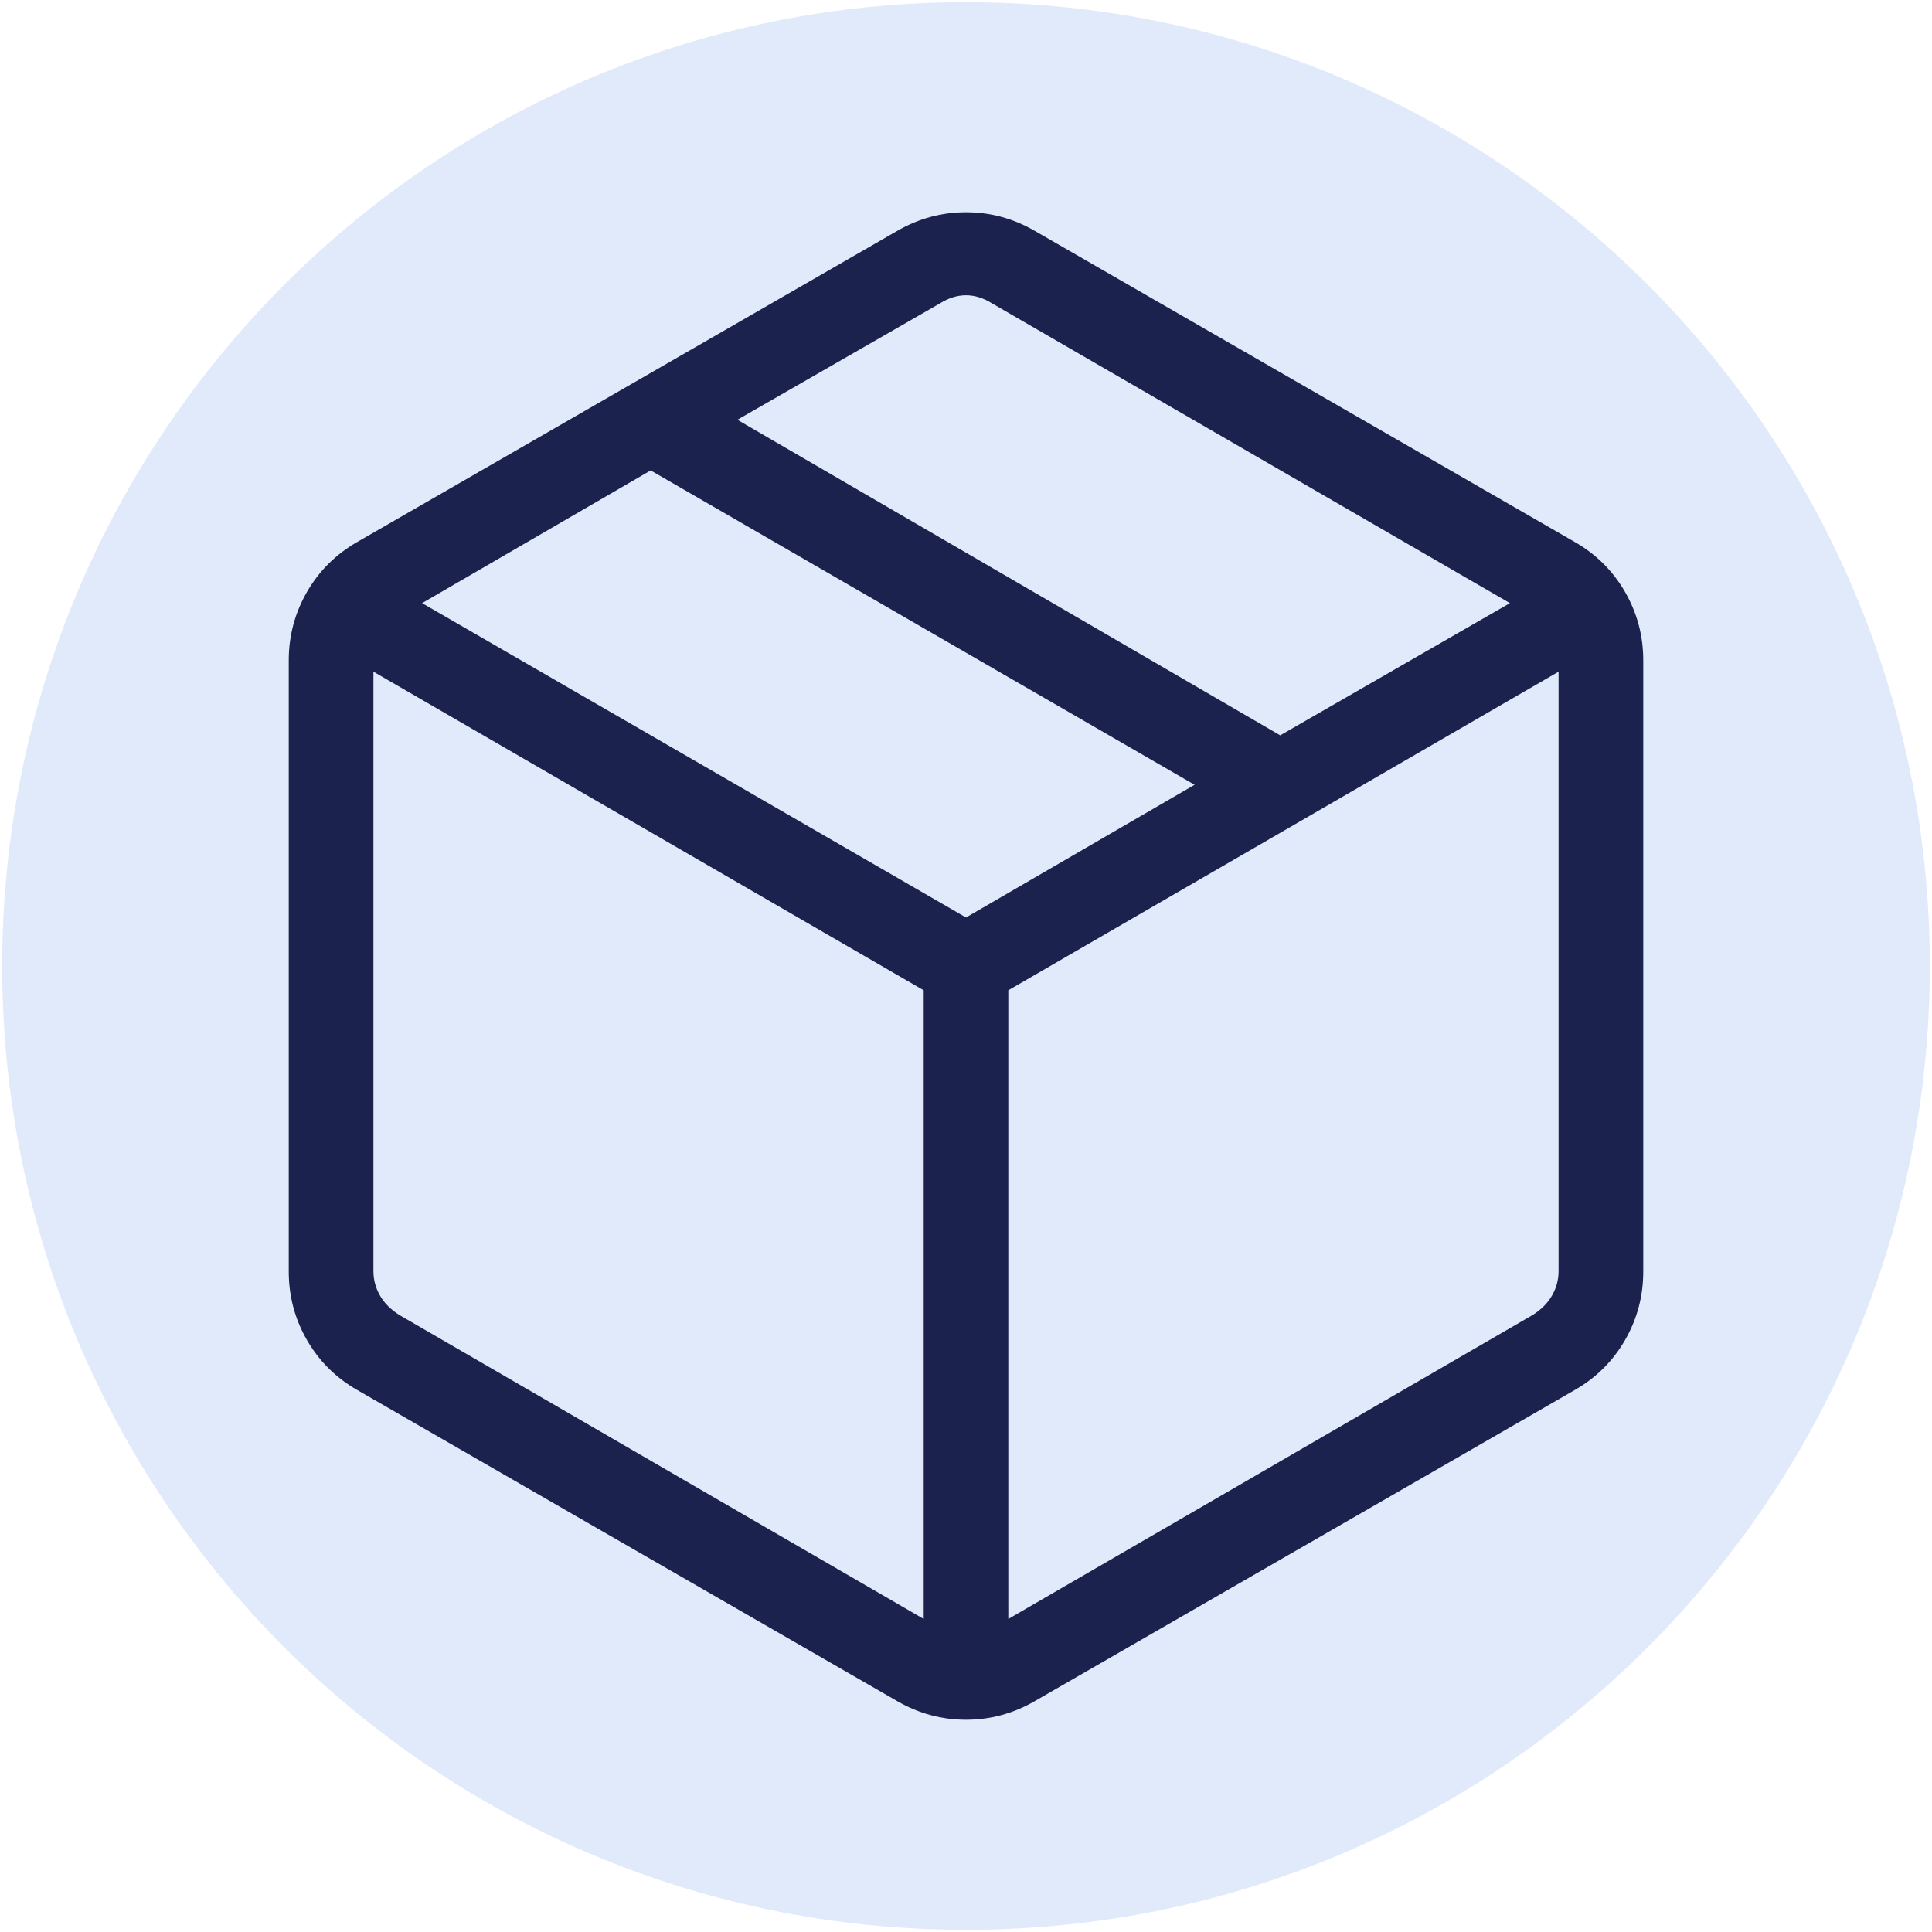
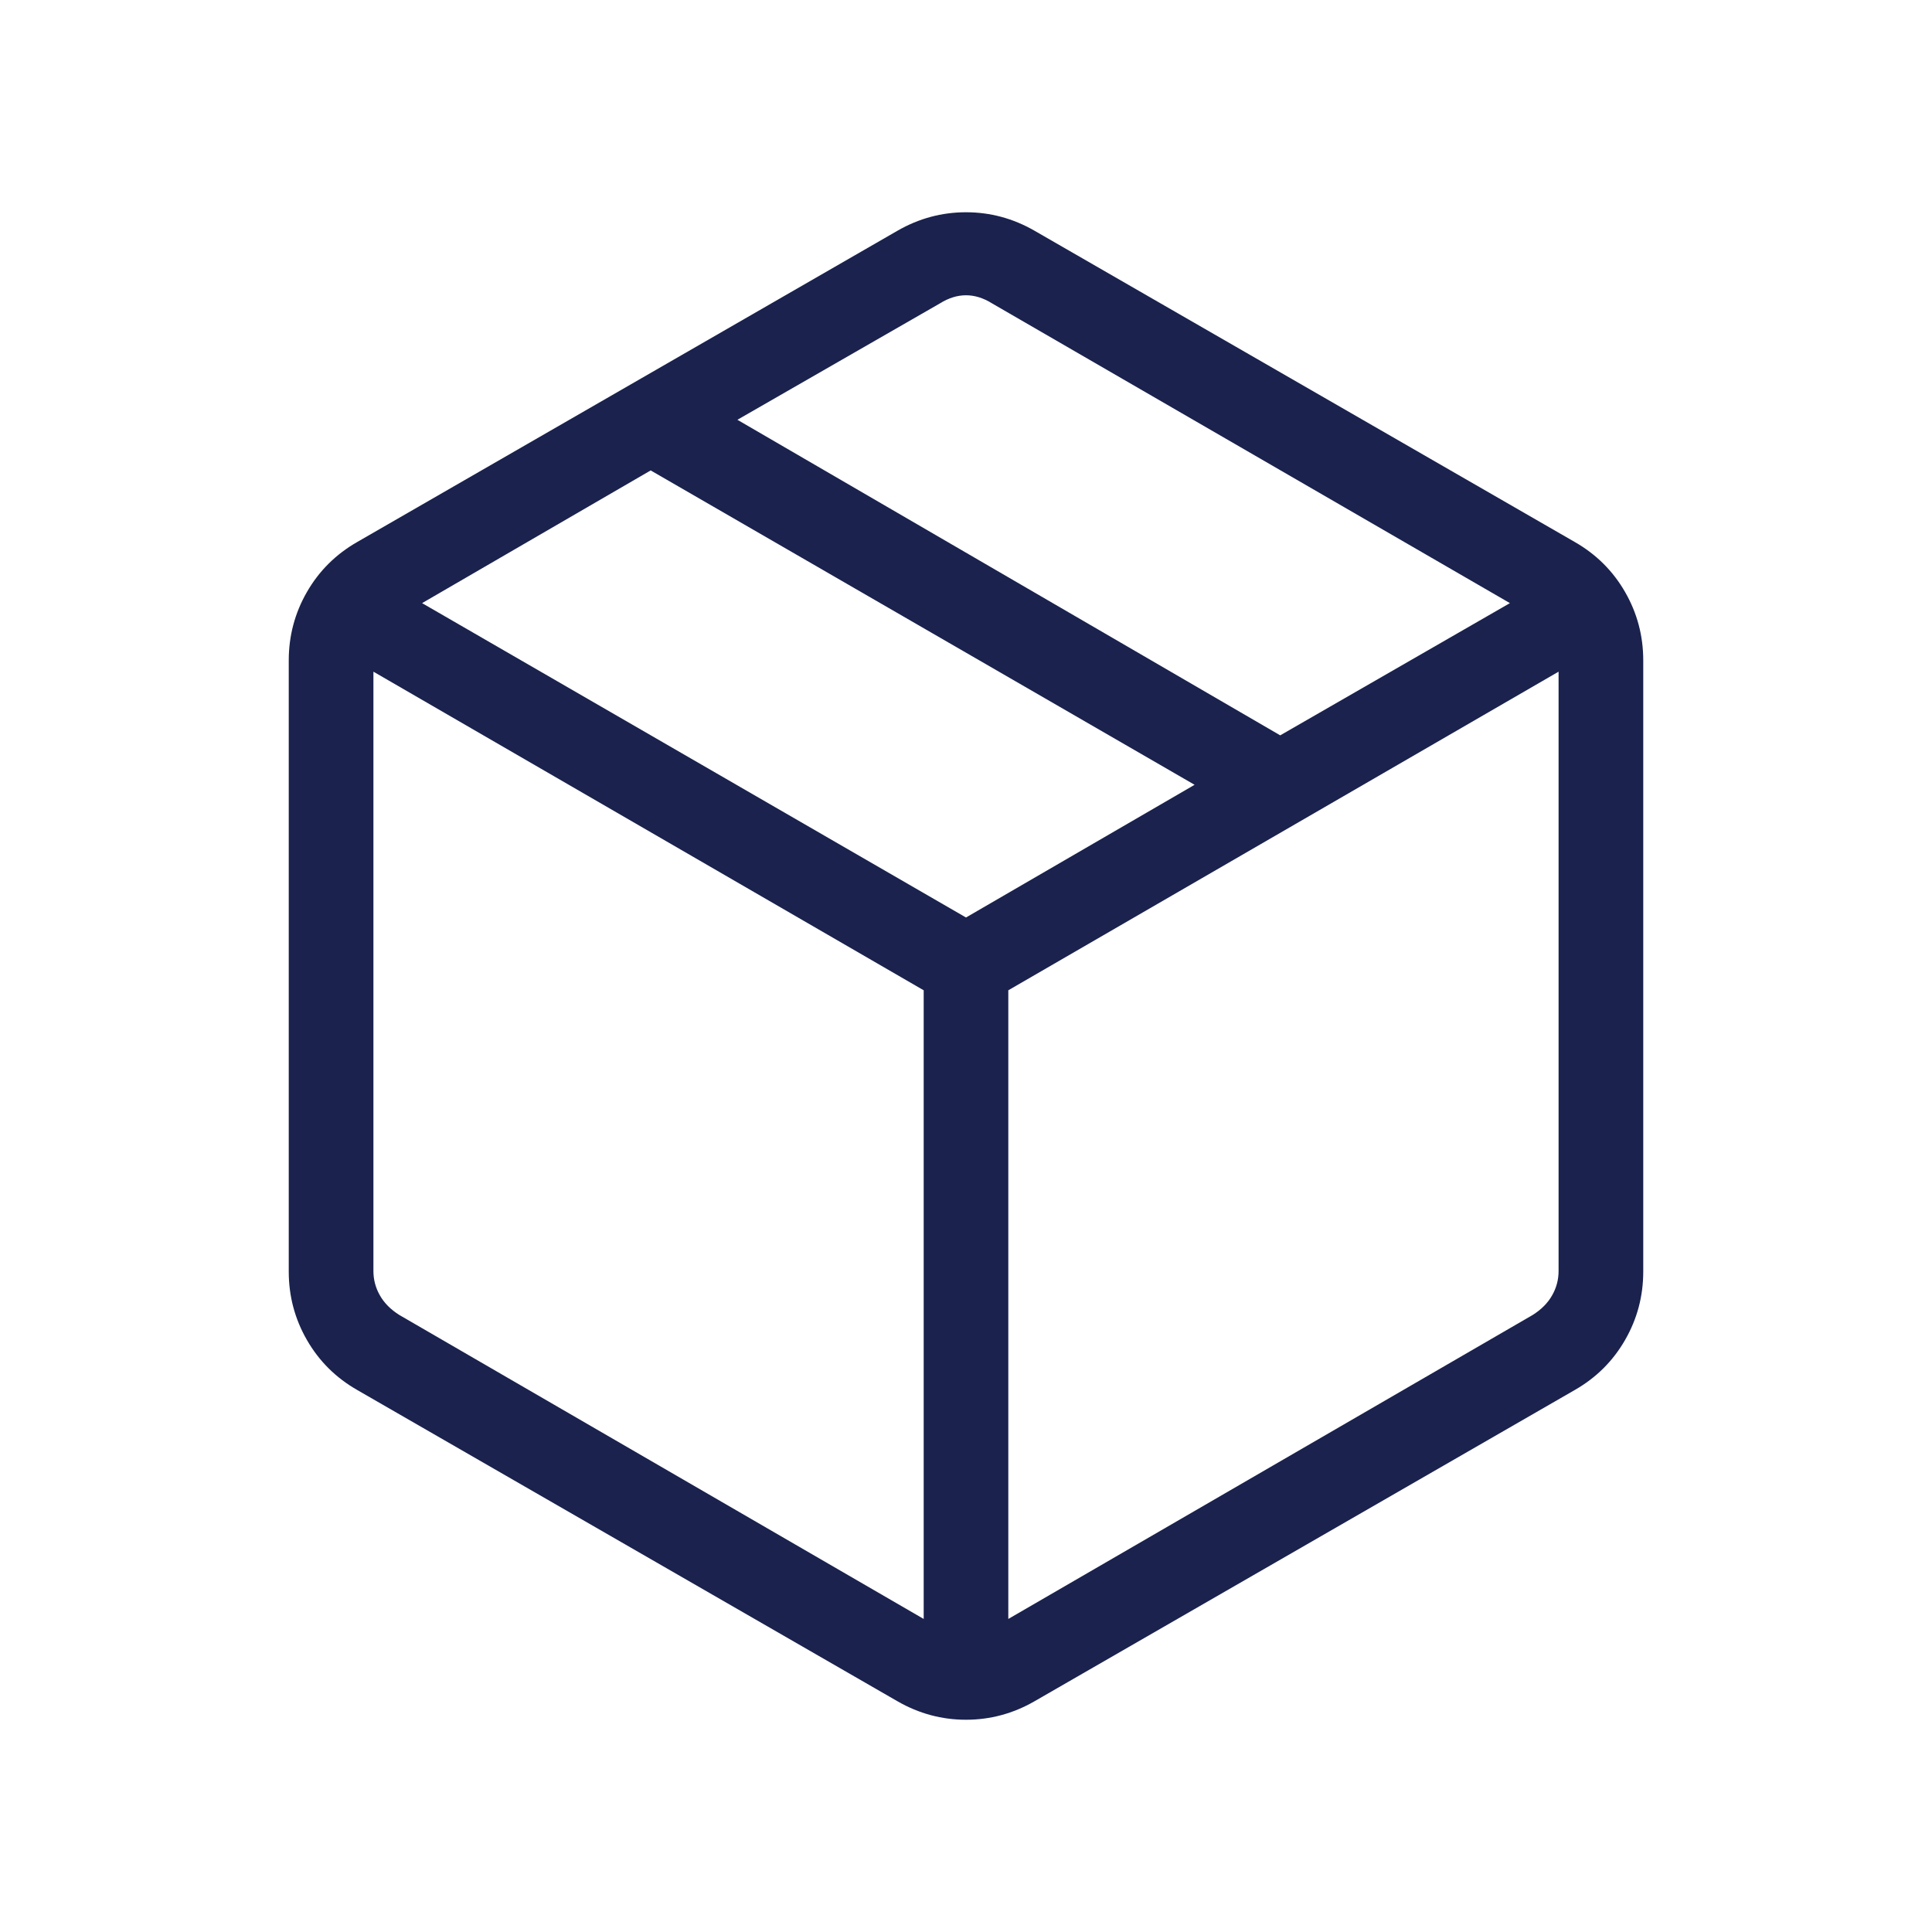
<svg xmlns="http://www.w3.org/2000/svg" version="1.0" preserveAspectRatio="xMidYMid meet" height="128" viewBox="0 0 96 96" zoomAndPan="magnify" width="128">
  <defs>
    <clipPath id="2936d6f77f">
-       <path clip-rule="nonzero" d="M 0.109 0.109 L 95.891 0.109 L 95.891 95.891 L 0.109 95.891 Z M 0.109 0.109" />
-     </clipPath>
+       </clipPath>
    <clipPath id="73b62633ce">
-       <path clip-rule="nonzero" d="M 48 0.109 C 21.551 0.109 0.109 21.551 0.109 48 C 0.109 74.449 21.551 95.891 48 95.891 C 74.449 95.891 95.891 74.449 95.891 48 C 95.891 21.551 74.449 0.109 48 0.109 Z M 48 0.109" />
-     </clipPath>
+       </clipPath>
  </defs>
  <g clip-path="url(#2936d6f77f)">
    <g clip-path="url(#73b62633ce)">
      <path fill-rule="nonzero" fill-opacity="1" d="M 0.109 0.109 L 95.891 0.109 L 95.891 95.891 L 0.109 95.891 Z M 0.109 0.109" fill="#e1eafb" />
    </g>
  </g>
  <path fill-rule="nonzero" fill-opacity="1" d="M 45.898 80.445 L 45.898 49.207 L 18.555 33.375 L 18.555 63.16 C 18.555 63.59 18.664 63.996 18.879 64.371 C 19.094 64.75 19.418 65.074 19.848 65.344 Z M 50.102 80.445 L 76.152 65.344 C 76.582 65.074 76.906 64.75 77.121 64.371 C 77.336 63.996 77.445 63.59 77.445 63.16 L 77.445 33.375 L 50.102 49.207 Z M 44.602 84.539 L 17.746 69.066 C 16.684 68.457 15.852 67.629 15.25 66.582 C 14.648 65.535 14.348 64.402 14.348 63.184 L 14.348 32.816 C 14.348 31.598 14.648 30.465 15.25 29.418 C 15.852 28.371 16.684 27.543 17.746 26.934 L 44.602 11.461 C 45.664 10.852 46.797 10.547 48 10.547 C 49.203 10.547 50.336 10.852 51.398 11.461 L 78.254 26.934 C 79.316 27.543 80.148 28.371 80.75 29.418 C 81.352 30.465 81.652 31.598 81.652 32.816 L 81.652 63.184 C 81.652 64.402 81.352 65.535 80.75 66.582 C 80.148 67.629 79.316 68.457 78.254 69.066 L 51.398 84.539 C 50.336 85.148 49.203 85.453 48 85.453 C 46.797 85.453 45.664 85.148 44.602 84.539 Z M 63.613 36.539 L 75.027 29.969 L 49.293 15.074 C 48.863 14.805 48.43 14.672 48 14.672 C 47.57 14.672 47.137 14.805 46.707 15.074 L 36.641 20.859 Z M 48 45.59 L 59.359 38.996 L 32.332 23.375 L 20.973 29.969 Z M 48 45.59" fill="#1a224d" />
</svg>